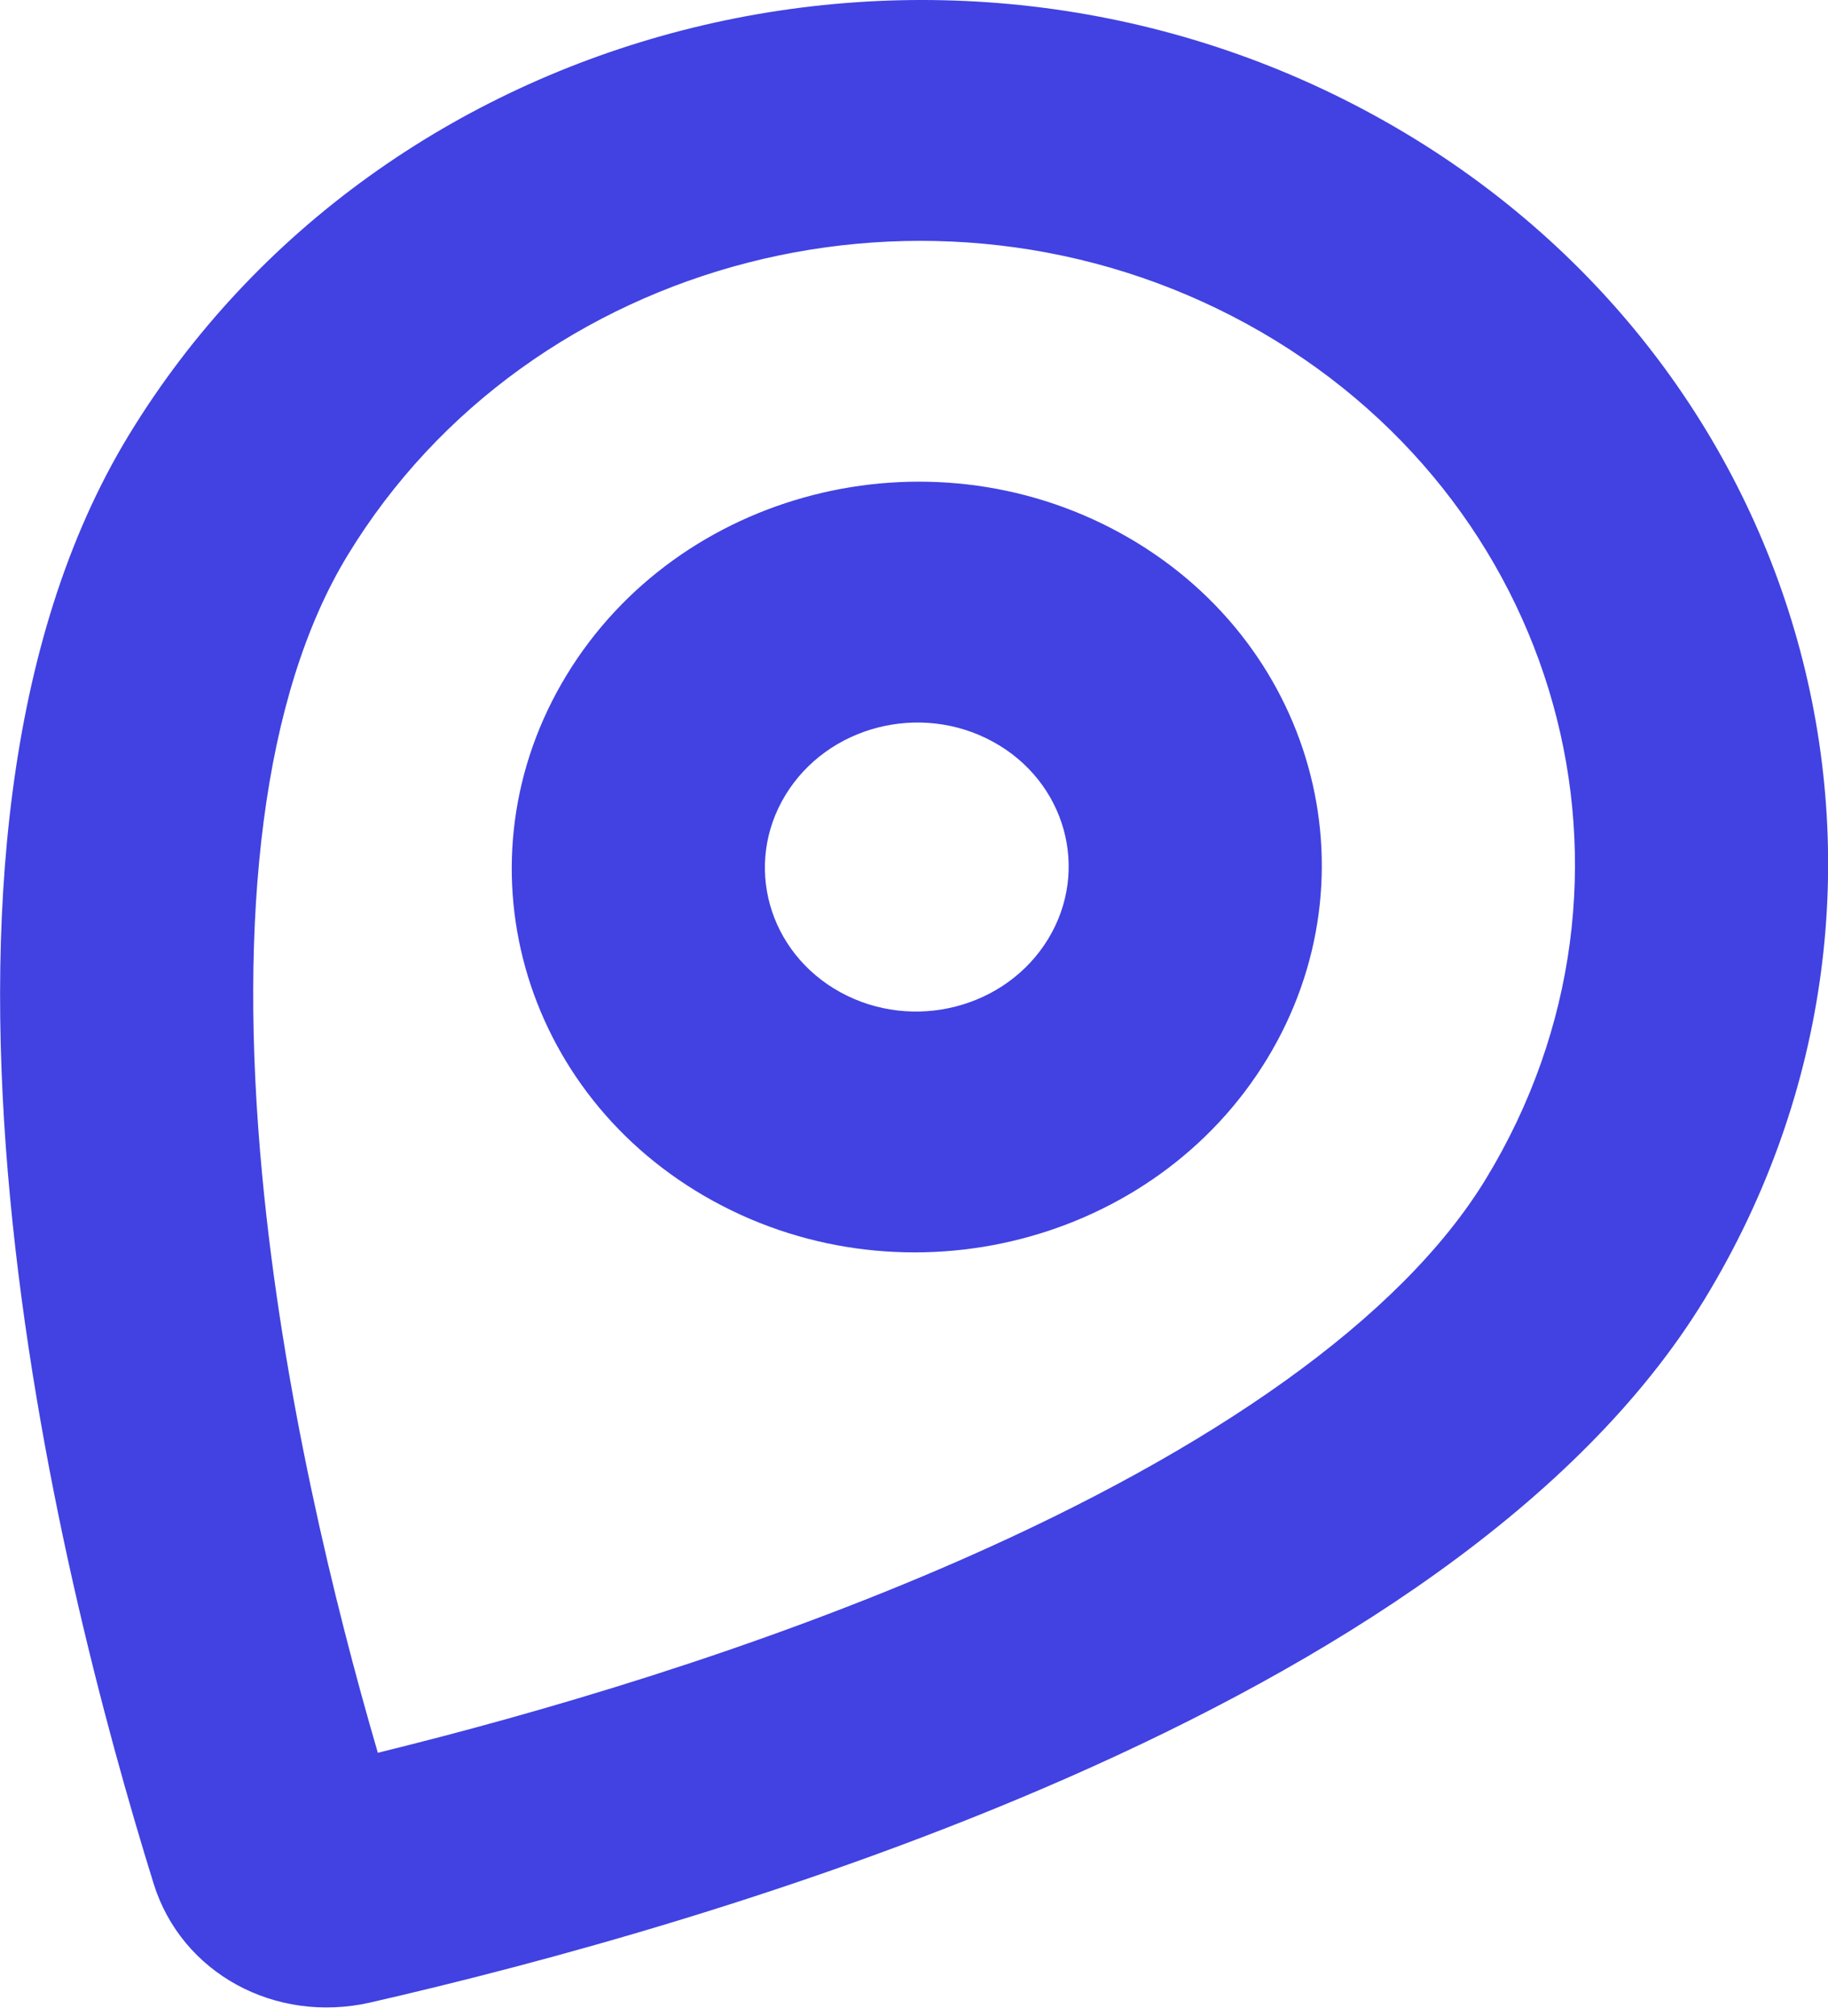
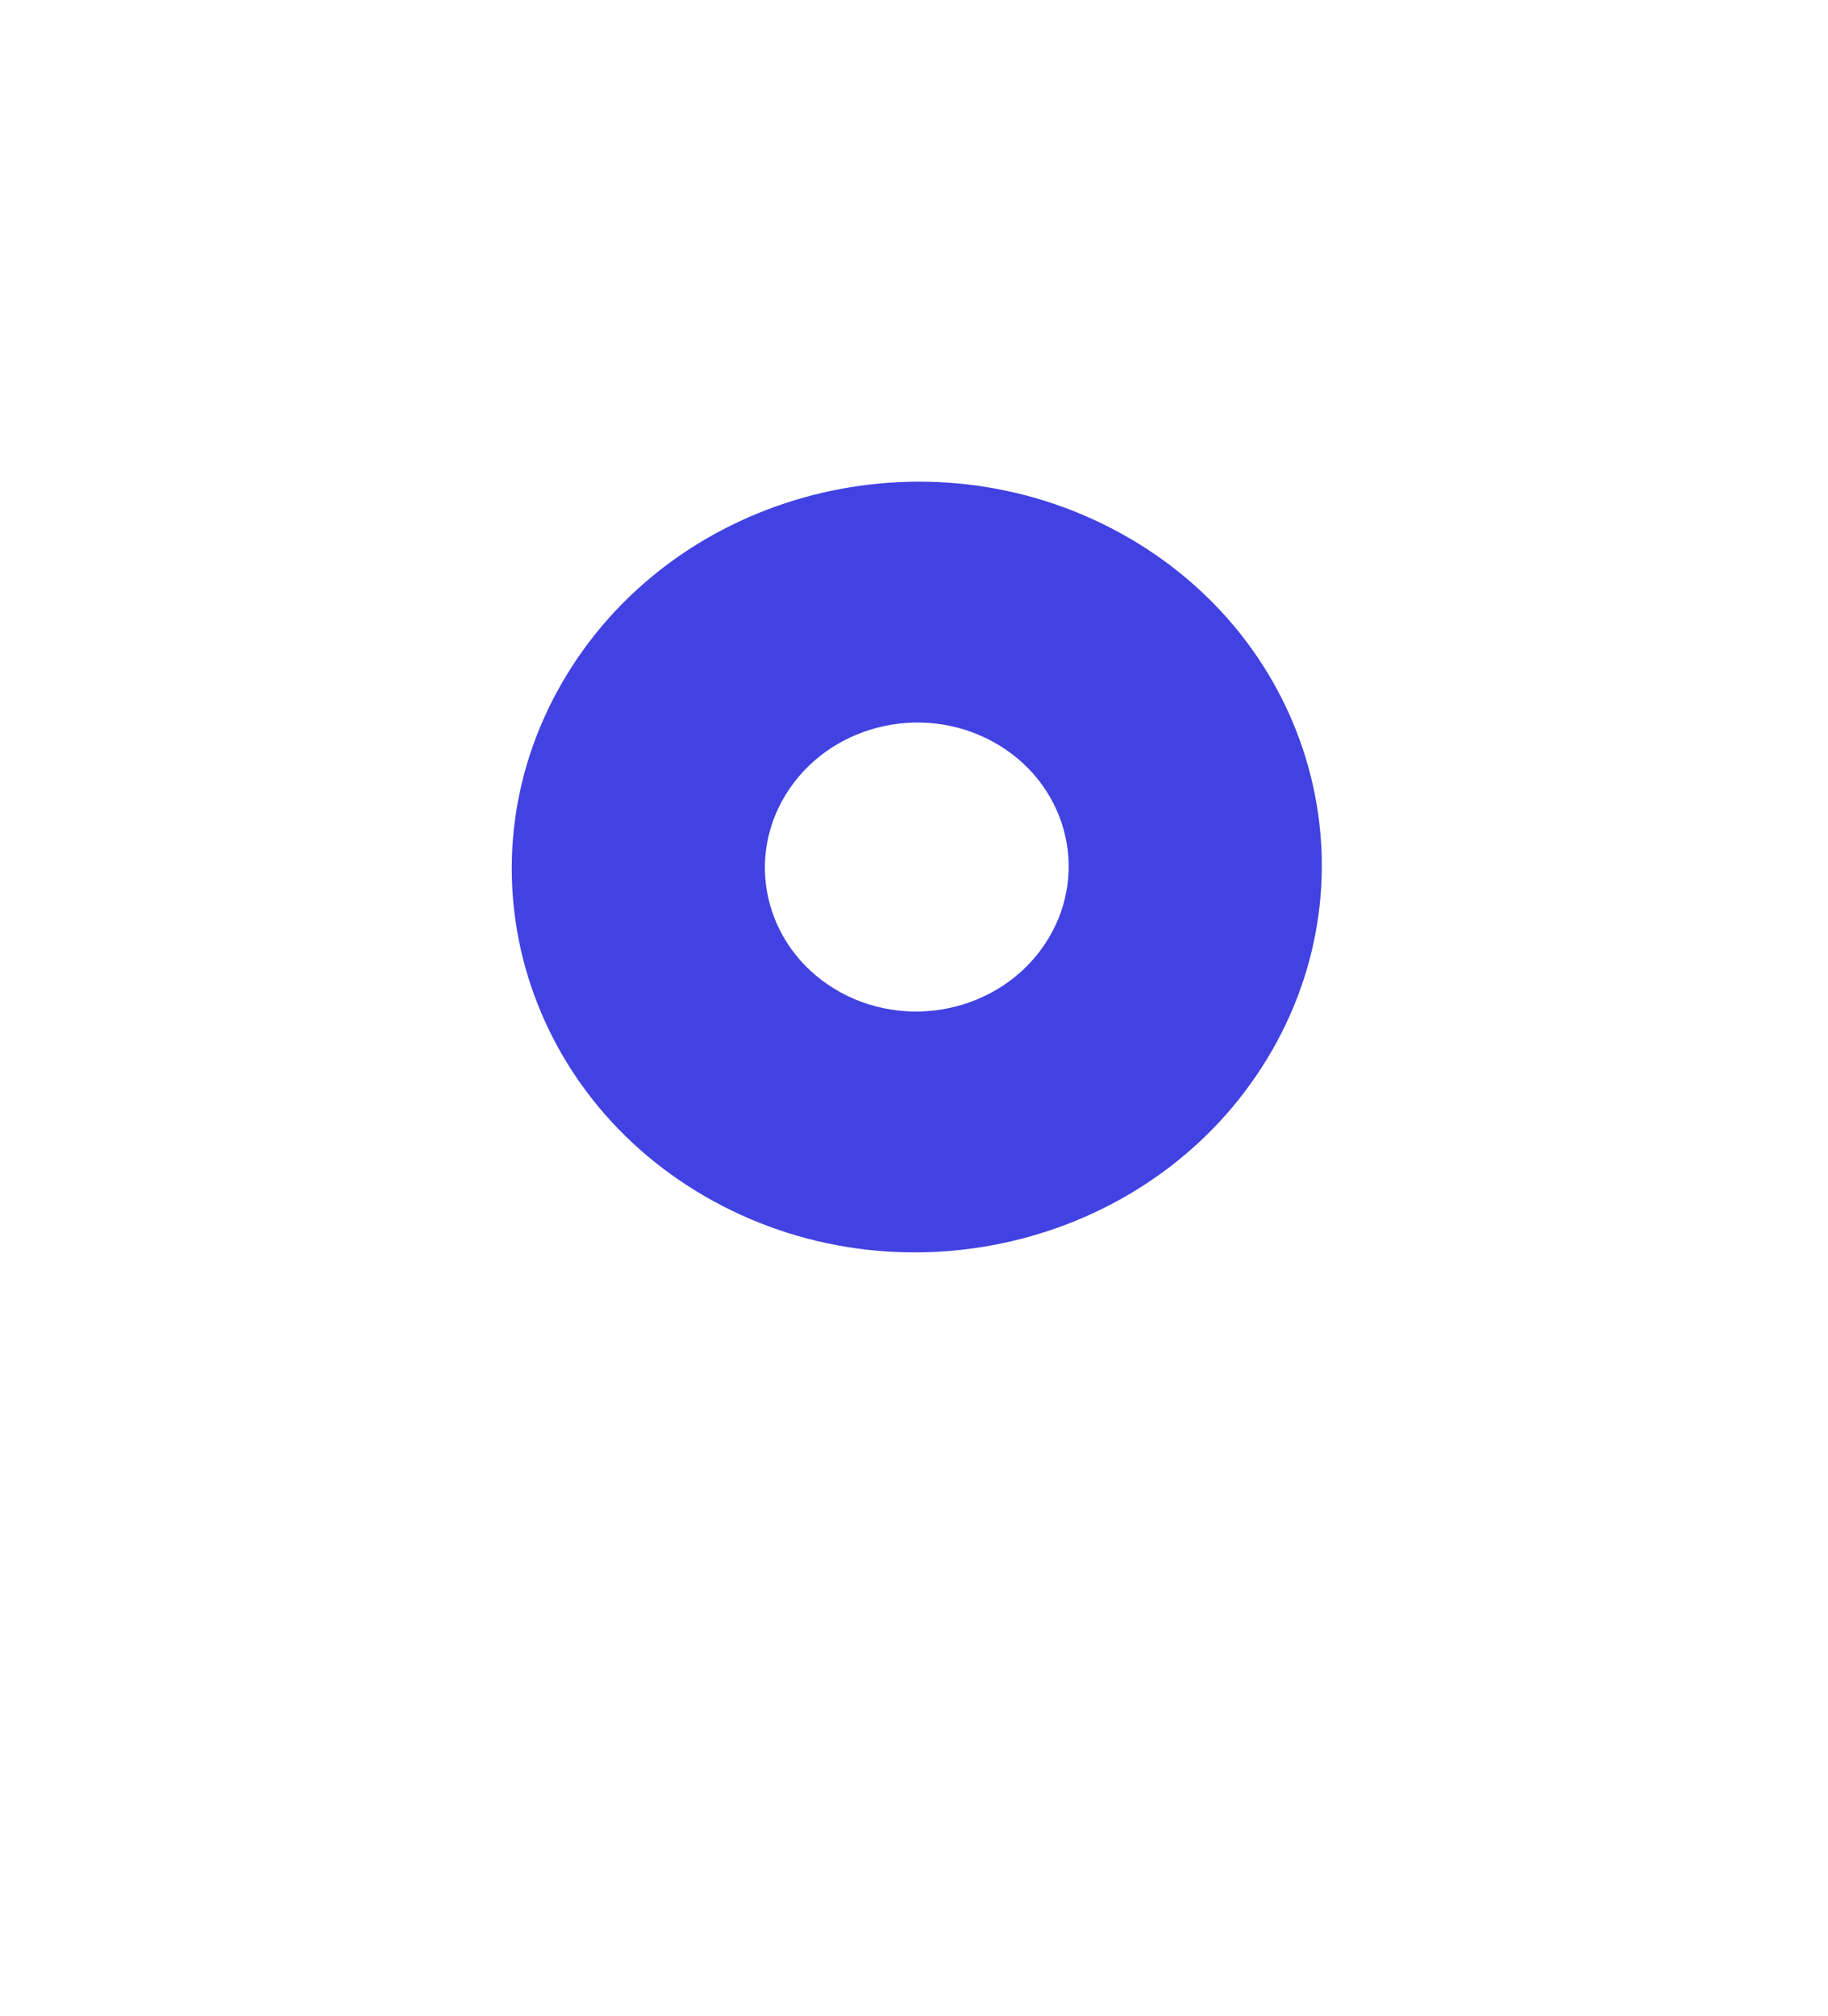
<svg xmlns="http://www.w3.org/2000/svg" width="39" height="43" viewBox="0 0 39 43" fill="none">
  <path fill-rule="evenodd" clip-rule="evenodd" d="M15.222 25.616C19.349 27.876 24.637 26.518 27.032 22.583C29.427 18.648 28.023 13.625 23.896 11.365C19.77 9.105 14.482 10.463 12.087 14.399C9.692 18.334 11.095 23.356 15.222 25.616ZM17.933 21.163C19.481 22.01 21.463 21.501 22.362 20.025C23.26 18.549 22.733 16.666 21.186 15.819C19.638 14.971 17.655 15.48 16.757 16.956C15.859 18.432 16.385 20.315 17.933 21.163Z" fill="#4142E1" />
-   <path fill-rule="evenodd" clip-rule="evenodd" d="M36.373 27.698C30.991 36.538 15.043 41.072 7.904 42.705C5.868 43.17 3.871 42.077 3.278 40.172C1.2 33.491 -2.635 18.124 2.746 9.283C8.136 0.429 20.032 -2.626 29.318 2.459C38.604 7.544 41.762 18.844 36.373 27.698ZM31.702 25.14C29.876 28.14 25.829 30.922 20.549 33.245C16.104 35.2 11.437 36.551 8.061 37.38C7.13 34.193 6.03 29.684 5.593 25.055C5.074 19.556 5.591 14.841 7.417 11.841C11.309 5.446 19.901 3.24 26.607 6.912C33.314 10.585 35.595 18.746 31.702 25.14Z" fill="#4142E1" />
</svg>